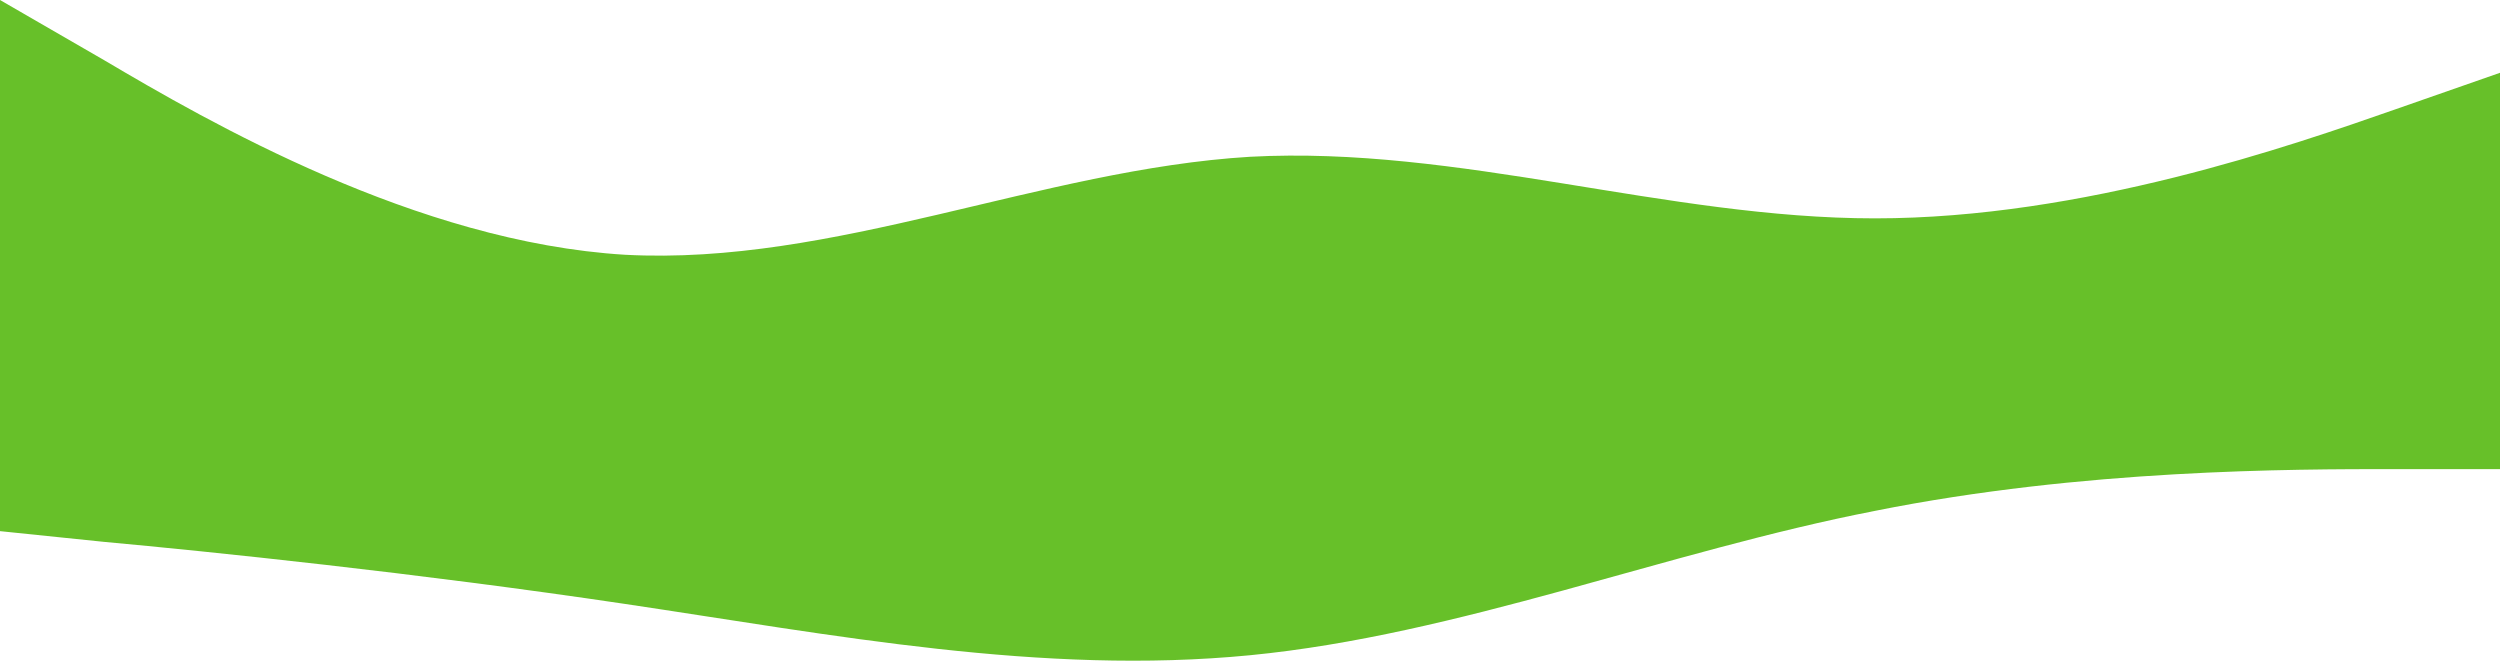
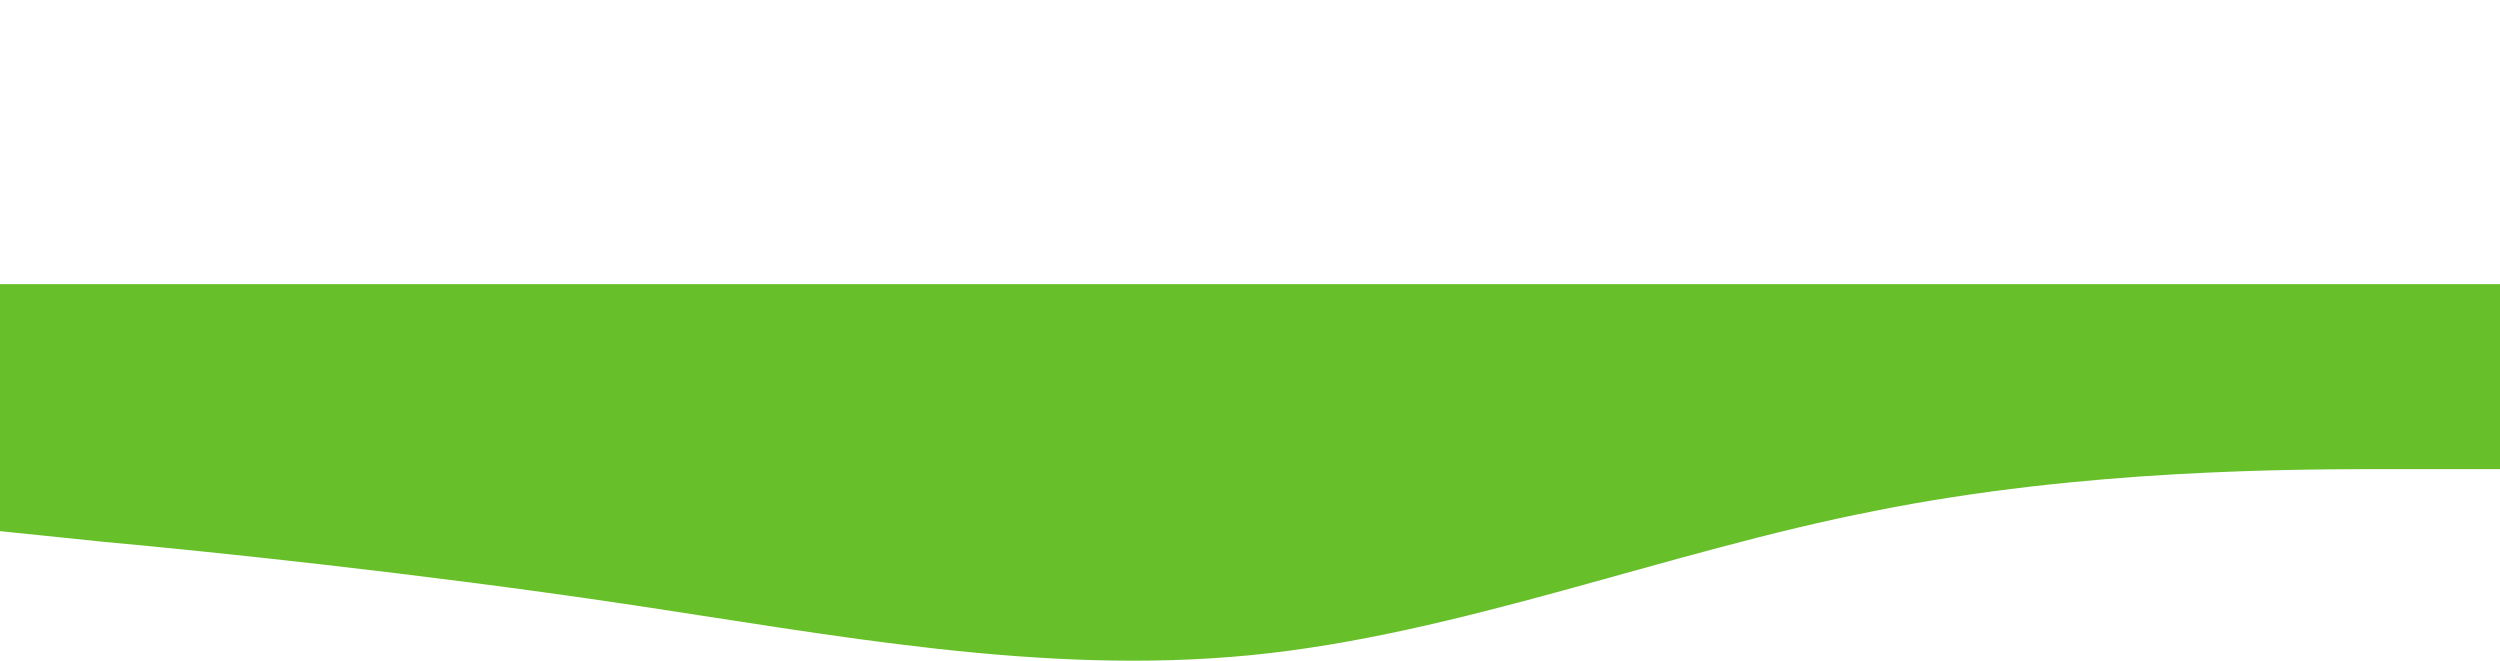
<svg xmlns="http://www.w3.org/2000/svg" width="1786" height="472" viewBox="0 0 1786 472" fill="none">
  <path fill-rule="evenodd" clip-rule="evenodd" d="M0 379.451L74.417 387.122C148.833 393.942 297.667 409.285 446.5 431.448C595.333 453.611 744.167 482.593 893 468.102C1041.83 453.611 1190.67 393.942 1339.5 364.96C1488.33 335.125 1637.17 335.125 1711.58 335.125H1786V203H1711.58C1637.17 203 1488.33 203 1339.5 203C1190.67 203 1041.83 203 893 203C744.167 203 595.333 203 446.5 203C297.667 203 148.833 203 74.417 203H0V379.451Z" fill="#67C029" />
-   <path fill-rule="evenodd" clip-rule="evenodd" d="M0 0L74.417 43C148.833 87 297.667 173 446.5 182C595.333 190 744.167 121 893 112C1041.83 104 1190.67 156 1339.5 156C1488.33 156 1637.17 104 1711.58 78L1786 52V311H1711.58C1637.17 311 1488.33 311 1339.5 311C1190.67 311 1041.83 311 893 311C744.167 311 595.333 311 446.5 311C297.667 311 148.833 311 74.417 311H0V0Z" fill="#67C029" />
</svg>